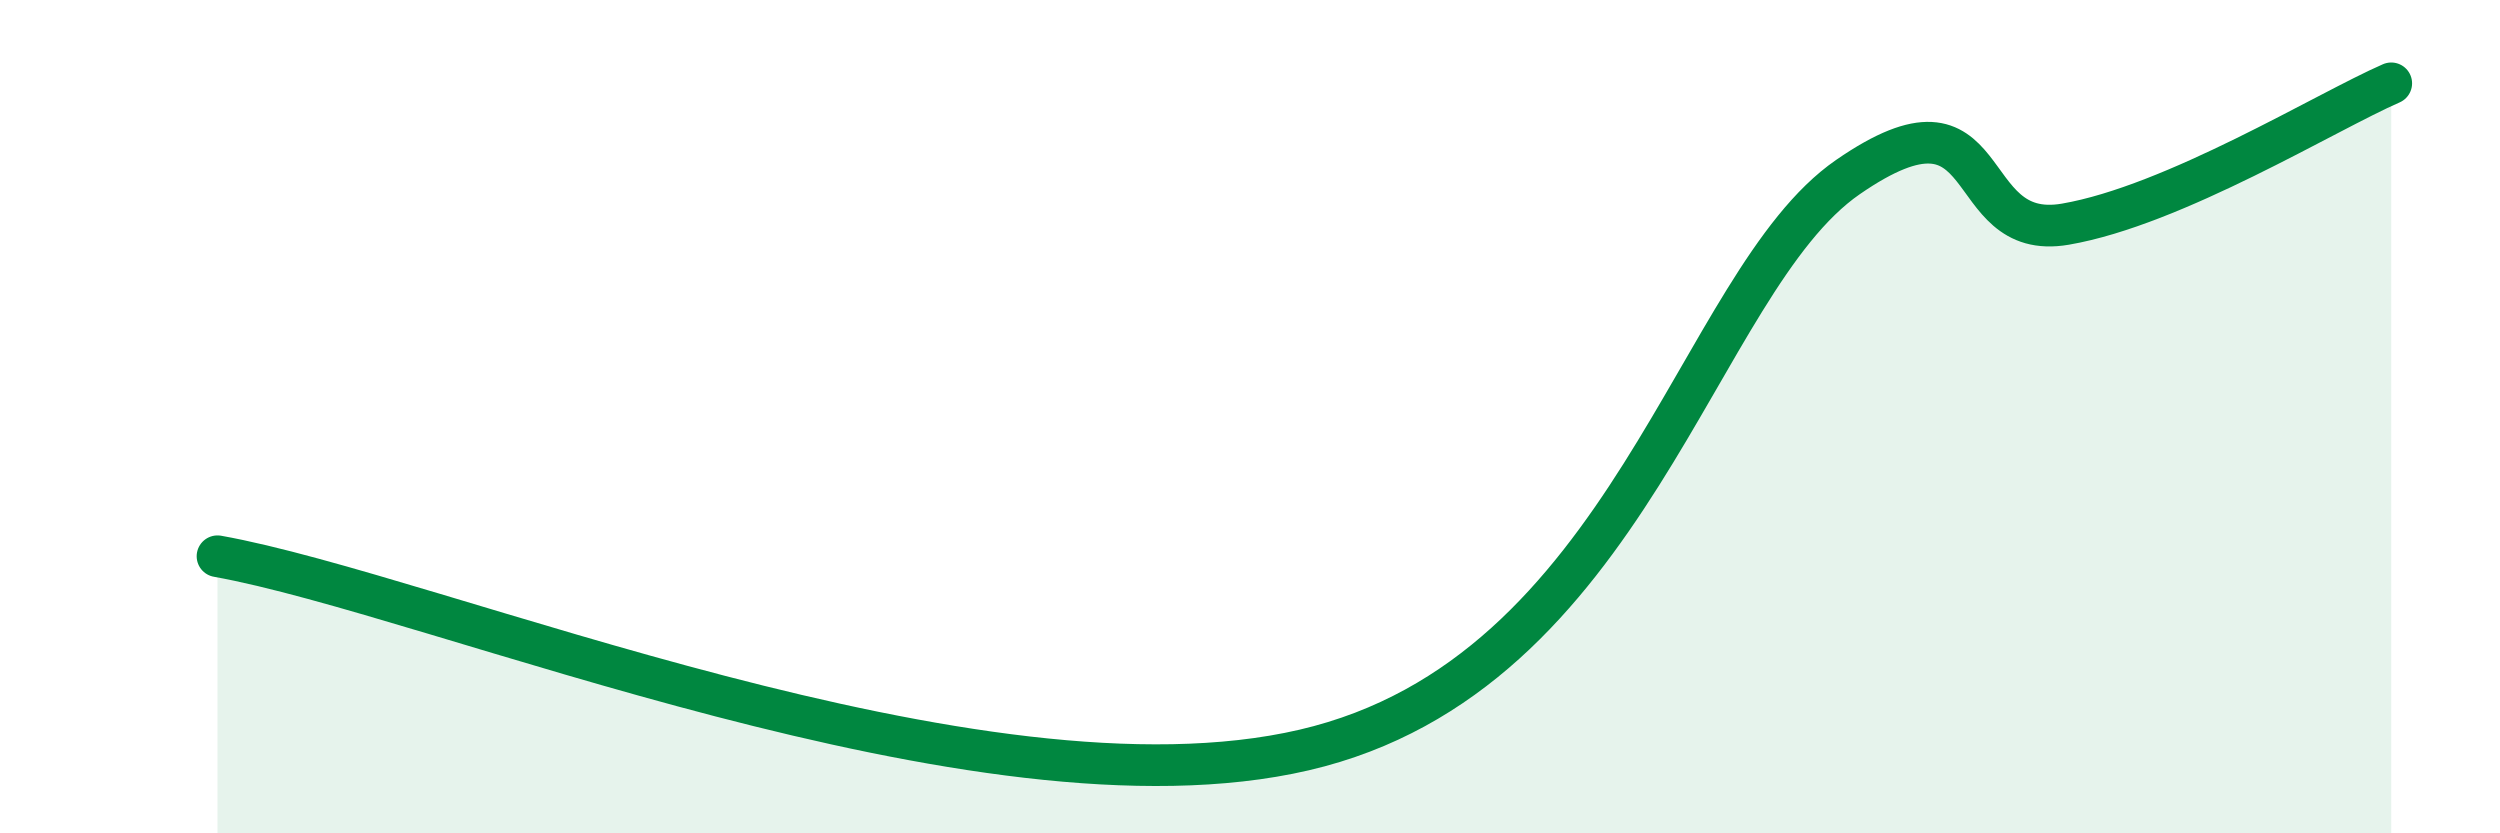
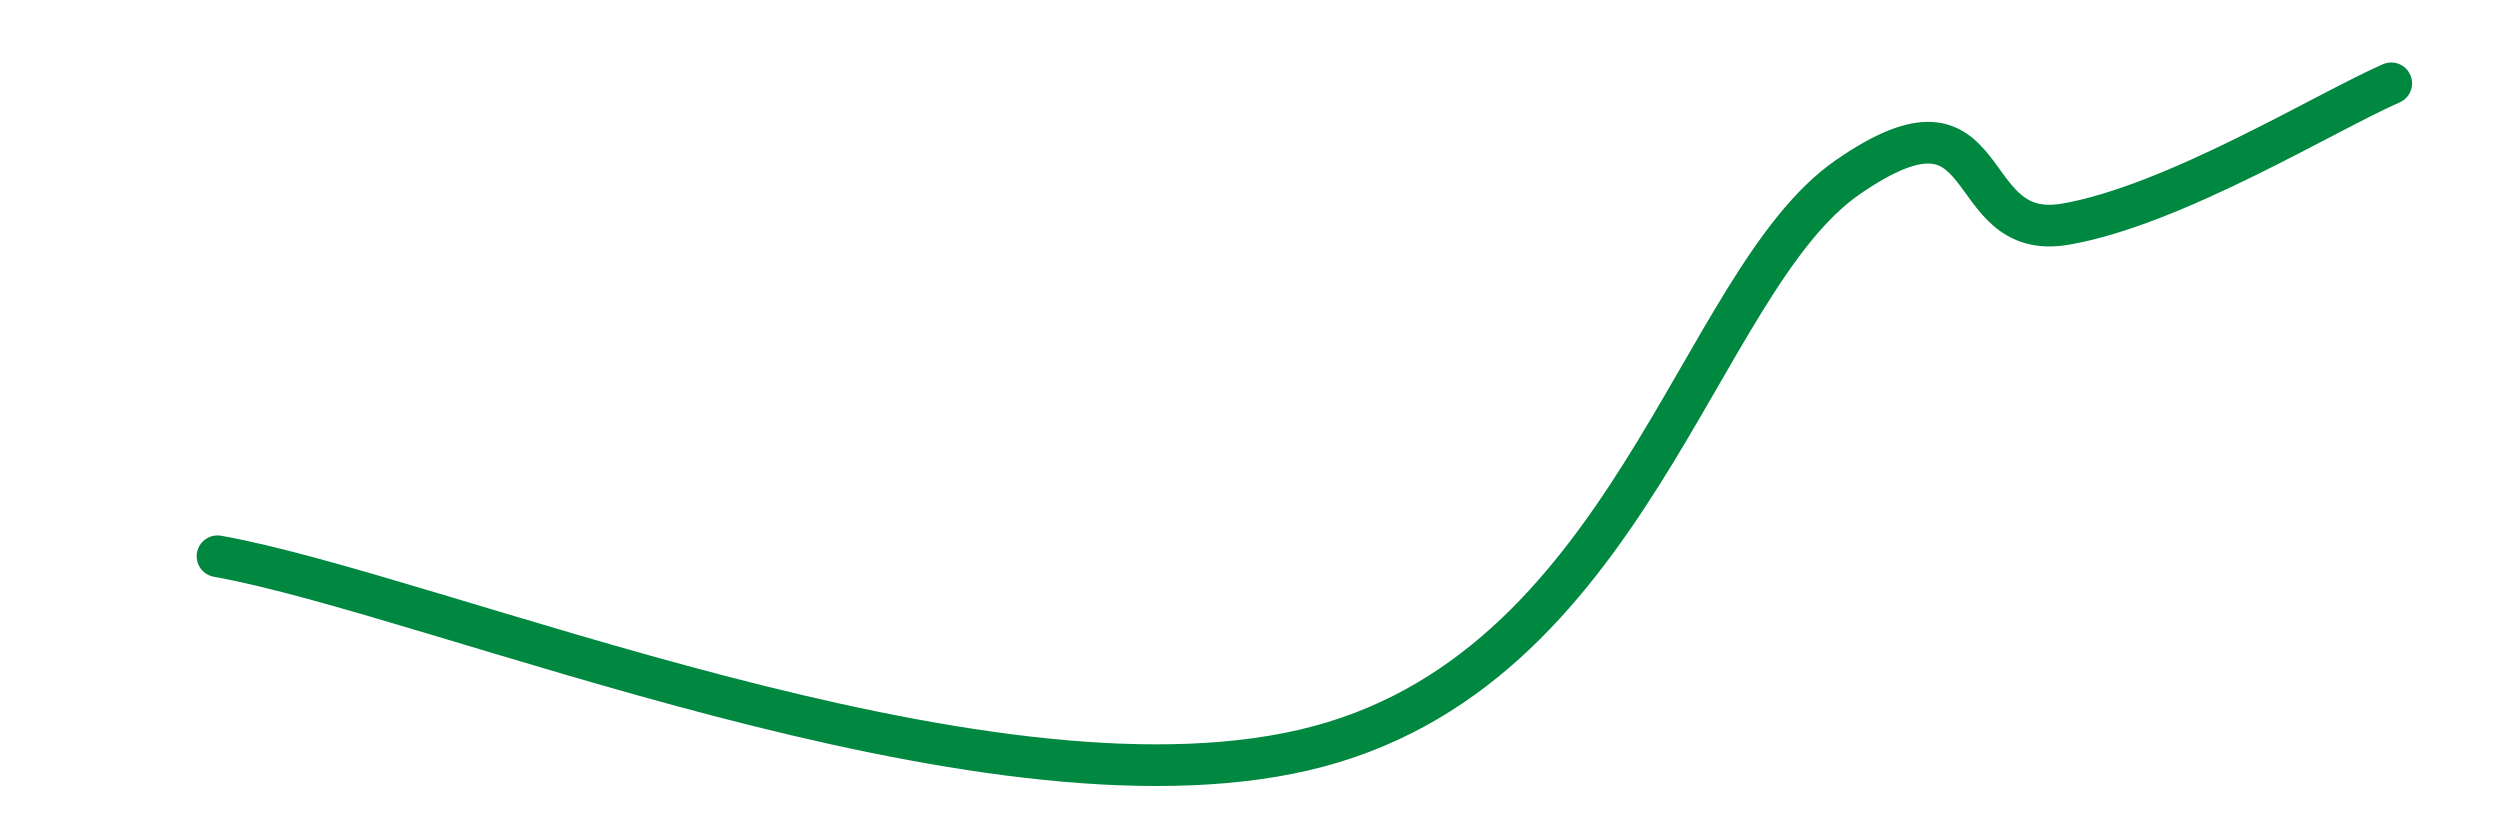
<svg xmlns="http://www.w3.org/2000/svg" width="60" height="20" viewBox="0 0 60 20">
-   <path d="M 5.22,13.35 C 10.44,14.28 23.47,19.82 31.3,18 C 39.13,16.18 40.7,6.77 44.35,4.25 C 48,1.73 46.96,5.83 49.57,5.38 C 52.18,4.93 55.83,2.68 57.39,2L57.39 20L5.22 20Z" fill="#008740" opacity="0.1" stroke-linecap="round" stroke-linejoin="round" />
  <path d="M 5.22,13.35 C 10.44,14.28 23.47,19.82 31.3,18 C 39.13,16.18 40.7,6.77 44.35,4.25 C 48,1.73 46.96,5.83 49.57,5.38 C 52.18,4.93 55.83,2.68 57.39,2" stroke="#008740" stroke-width="1" fill="none" stroke-linecap="round" stroke-linejoin="round" />
</svg>